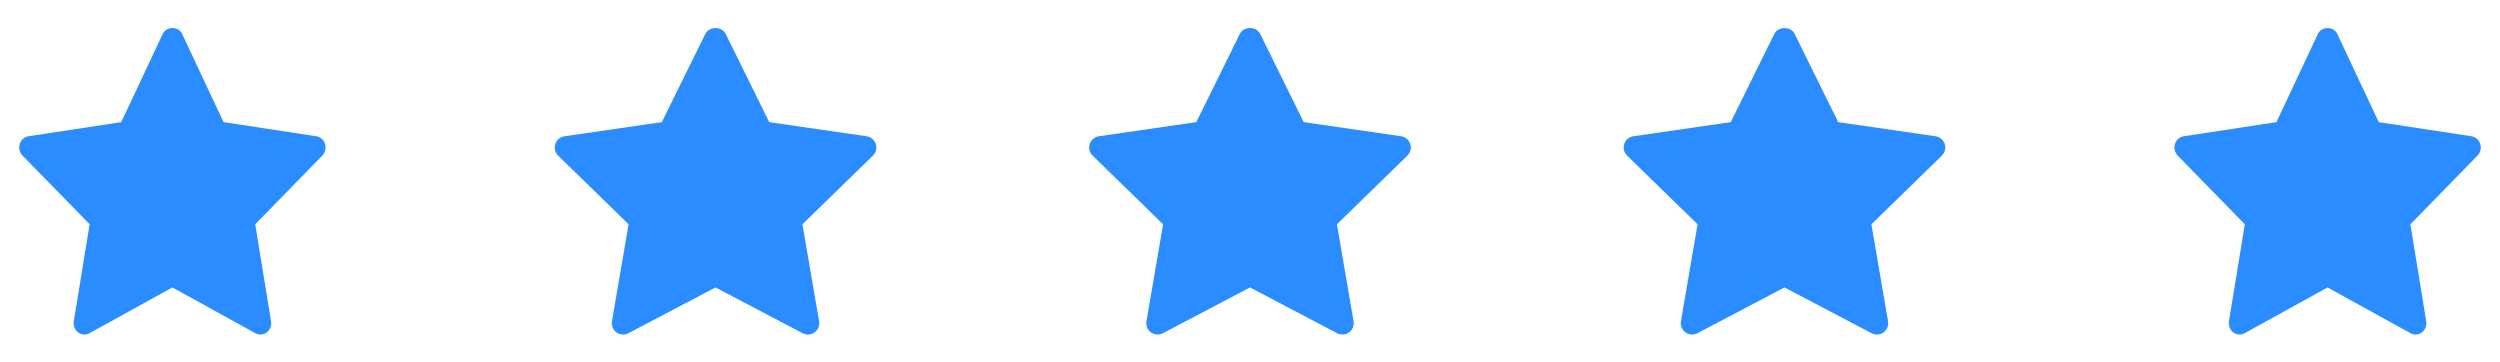
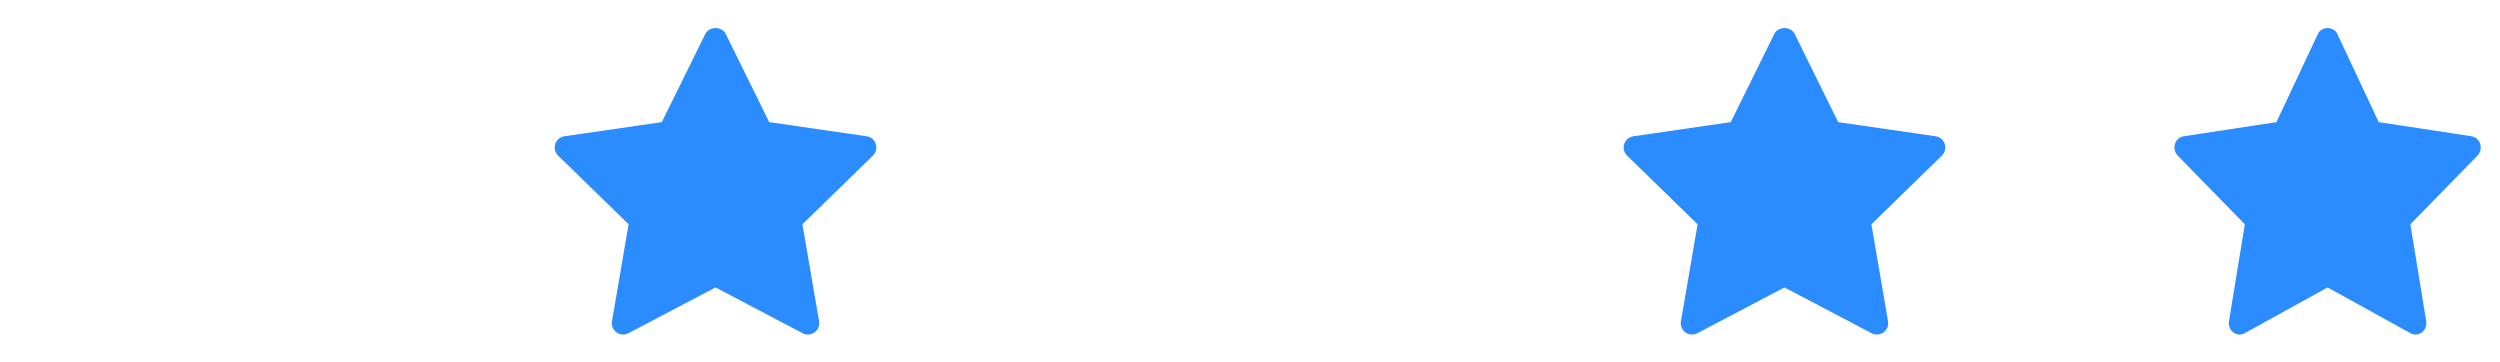
<svg xmlns="http://www.w3.org/2000/svg" width="145" height="21" viewBox="0 0 145 21" fill="none">
-   <path d="M18.695 9.024L14.802 13.008L15.721 18.636C15.761 18.882 15.665 19.131 15.472 19.278C15.364 19.361 15.234 19.404 15.105 19.404C15.005 19.404 14.905 19.378 14.814 19.328L10 16.671L5.187 19.327C4.977 19.444 4.722 19.425 4.529 19.277C4.337 19.131 4.24 18.882 4.28 18.636L5.2 13.008L1.306 9.024C1.136 8.849 1.074 8.588 1.148 8.351C1.222 8.114 1.417 7.94 1.653 7.904L7.033 7.084L9.44 1.964C9.65 1.515 10.35 1.515 10.561 1.964L12.967 7.084L18.348 7.904C18.584 7.94 18.779 8.113 18.853 8.351C18.927 8.588 18.865 8.848 18.695 9.024Z" fill="#2B8CFF" />
-   <path d="M81.629 9.024L77.541 13.008L78.507 18.636C78.549 18.882 78.448 19.131 78.246 19.278C78.131 19.361 77.996 19.404 77.86 19.404C77.755 19.404 77.65 19.378 77.555 19.328L72.5 16.671L67.446 19.327C67.226 19.444 66.957 19.425 66.755 19.277C66.553 19.131 66.452 18.882 66.494 18.636L67.46 13.008L63.371 9.024C63.193 8.849 63.128 8.588 63.205 8.351C63.282 8.114 63.488 7.94 63.735 7.904L69.385 7.084L71.912 1.964C72.133 1.515 72.868 1.515 73.089 1.964L75.615 7.084L81.265 7.904C81.512 7.94 81.718 8.113 81.795 8.351C81.873 8.588 81.808 8.848 81.629 9.024Z" fill="#2B8CFF" />
  <path d="M50.629 9.024L46.541 13.008L47.507 18.636C47.549 18.882 47.448 19.131 47.246 19.278C47.131 19.361 46.996 19.404 46.86 19.404C46.755 19.404 46.65 19.378 46.555 19.328L41.5 16.671L36.446 19.327C36.226 19.444 35.958 19.425 35.755 19.277C35.553 19.131 35.452 18.882 35.494 18.636L36.459 13.008L32.371 9.024C32.193 8.849 32.128 8.588 32.205 8.351C32.282 8.114 32.488 7.94 32.735 7.904L38.385 7.084L40.911 1.964C41.133 1.515 41.868 1.515 42.089 1.964L44.615 7.084L50.265 7.904C50.512 7.94 50.718 8.113 50.795 8.351C50.873 8.588 50.808 8.848 50.629 9.024Z" fill="#2B8CFF" />
  <path d="M112.629 9.024L108.541 13.008L109.507 18.636C109.549 18.882 109.448 19.131 109.246 19.278C109.131 19.361 108.996 19.404 108.86 19.404C108.755 19.404 108.65 19.378 108.555 19.328L103.5 16.671L98.446 19.327C98.226 19.444 97.957 19.425 97.755 19.277C97.553 19.131 97.452 18.882 97.494 18.636L98.46 13.008L94.371 9.024C94.193 8.849 94.128 8.588 94.205 8.351C94.282 8.114 94.488 7.94 94.735 7.904L100.385 7.084L102.912 1.964C103.133 1.515 103.868 1.515 104.089 1.964L106.615 7.084L112.265 7.904C112.512 7.94 112.718 8.113 112.795 8.351C112.873 8.588 112.808 8.848 112.629 9.024Z" fill="#2B8CFF" />
  <path d="M143.695 9.024L139.802 13.008L140.721 18.636C140.761 18.882 140.665 19.131 140.472 19.278C140.363 19.361 140.234 19.404 140.105 19.404C140.005 19.404 139.905 19.378 139.814 19.328L135 16.671L130.187 19.327C129.977 19.444 129.722 19.425 129.529 19.277C129.337 19.131 129.24 18.882 129.28 18.636L130.2 13.008L126.306 9.024C126.136 8.849 126.074 8.588 126.148 8.351C126.222 8.114 126.417 7.94 126.653 7.904L132.033 7.084L134.44 1.964C134.65 1.515 135.35 1.515 135.561 1.964L137.967 7.084L143.348 7.904C143.583 7.94 143.779 8.113 143.853 8.351C143.927 8.588 143.865 8.848 143.695 9.024Z" fill="#2B8CFF" />
</svg>